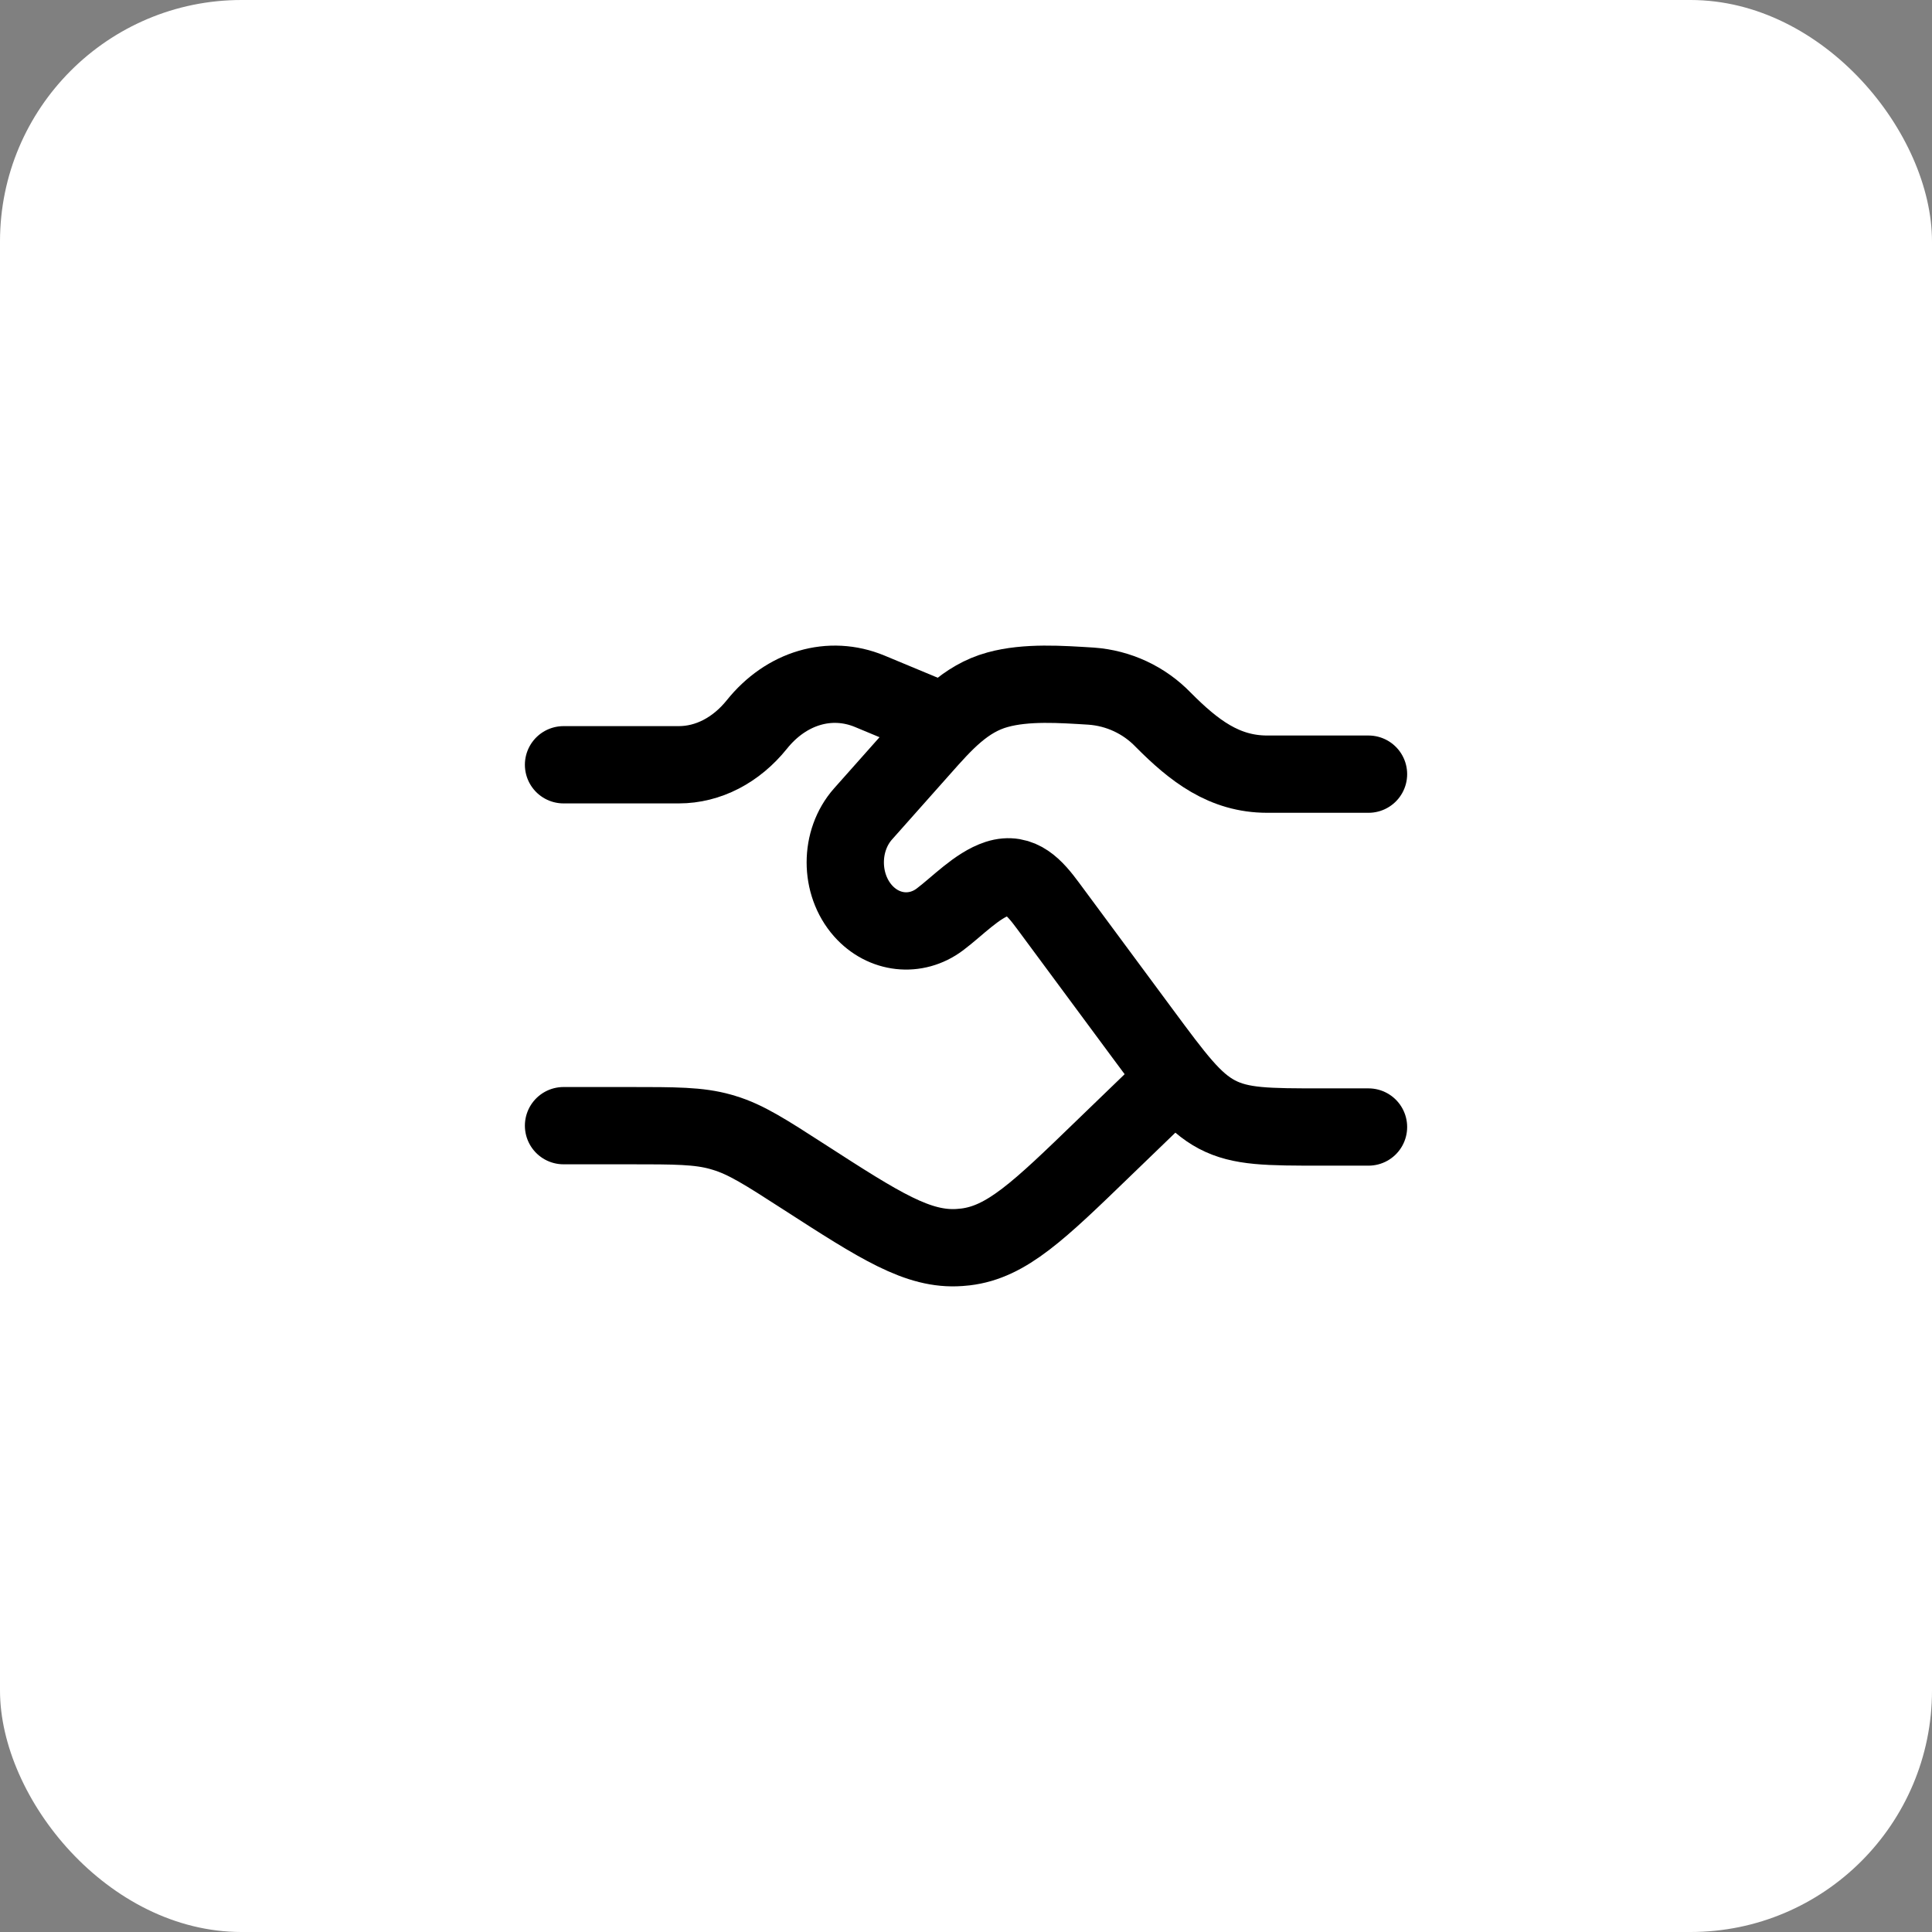
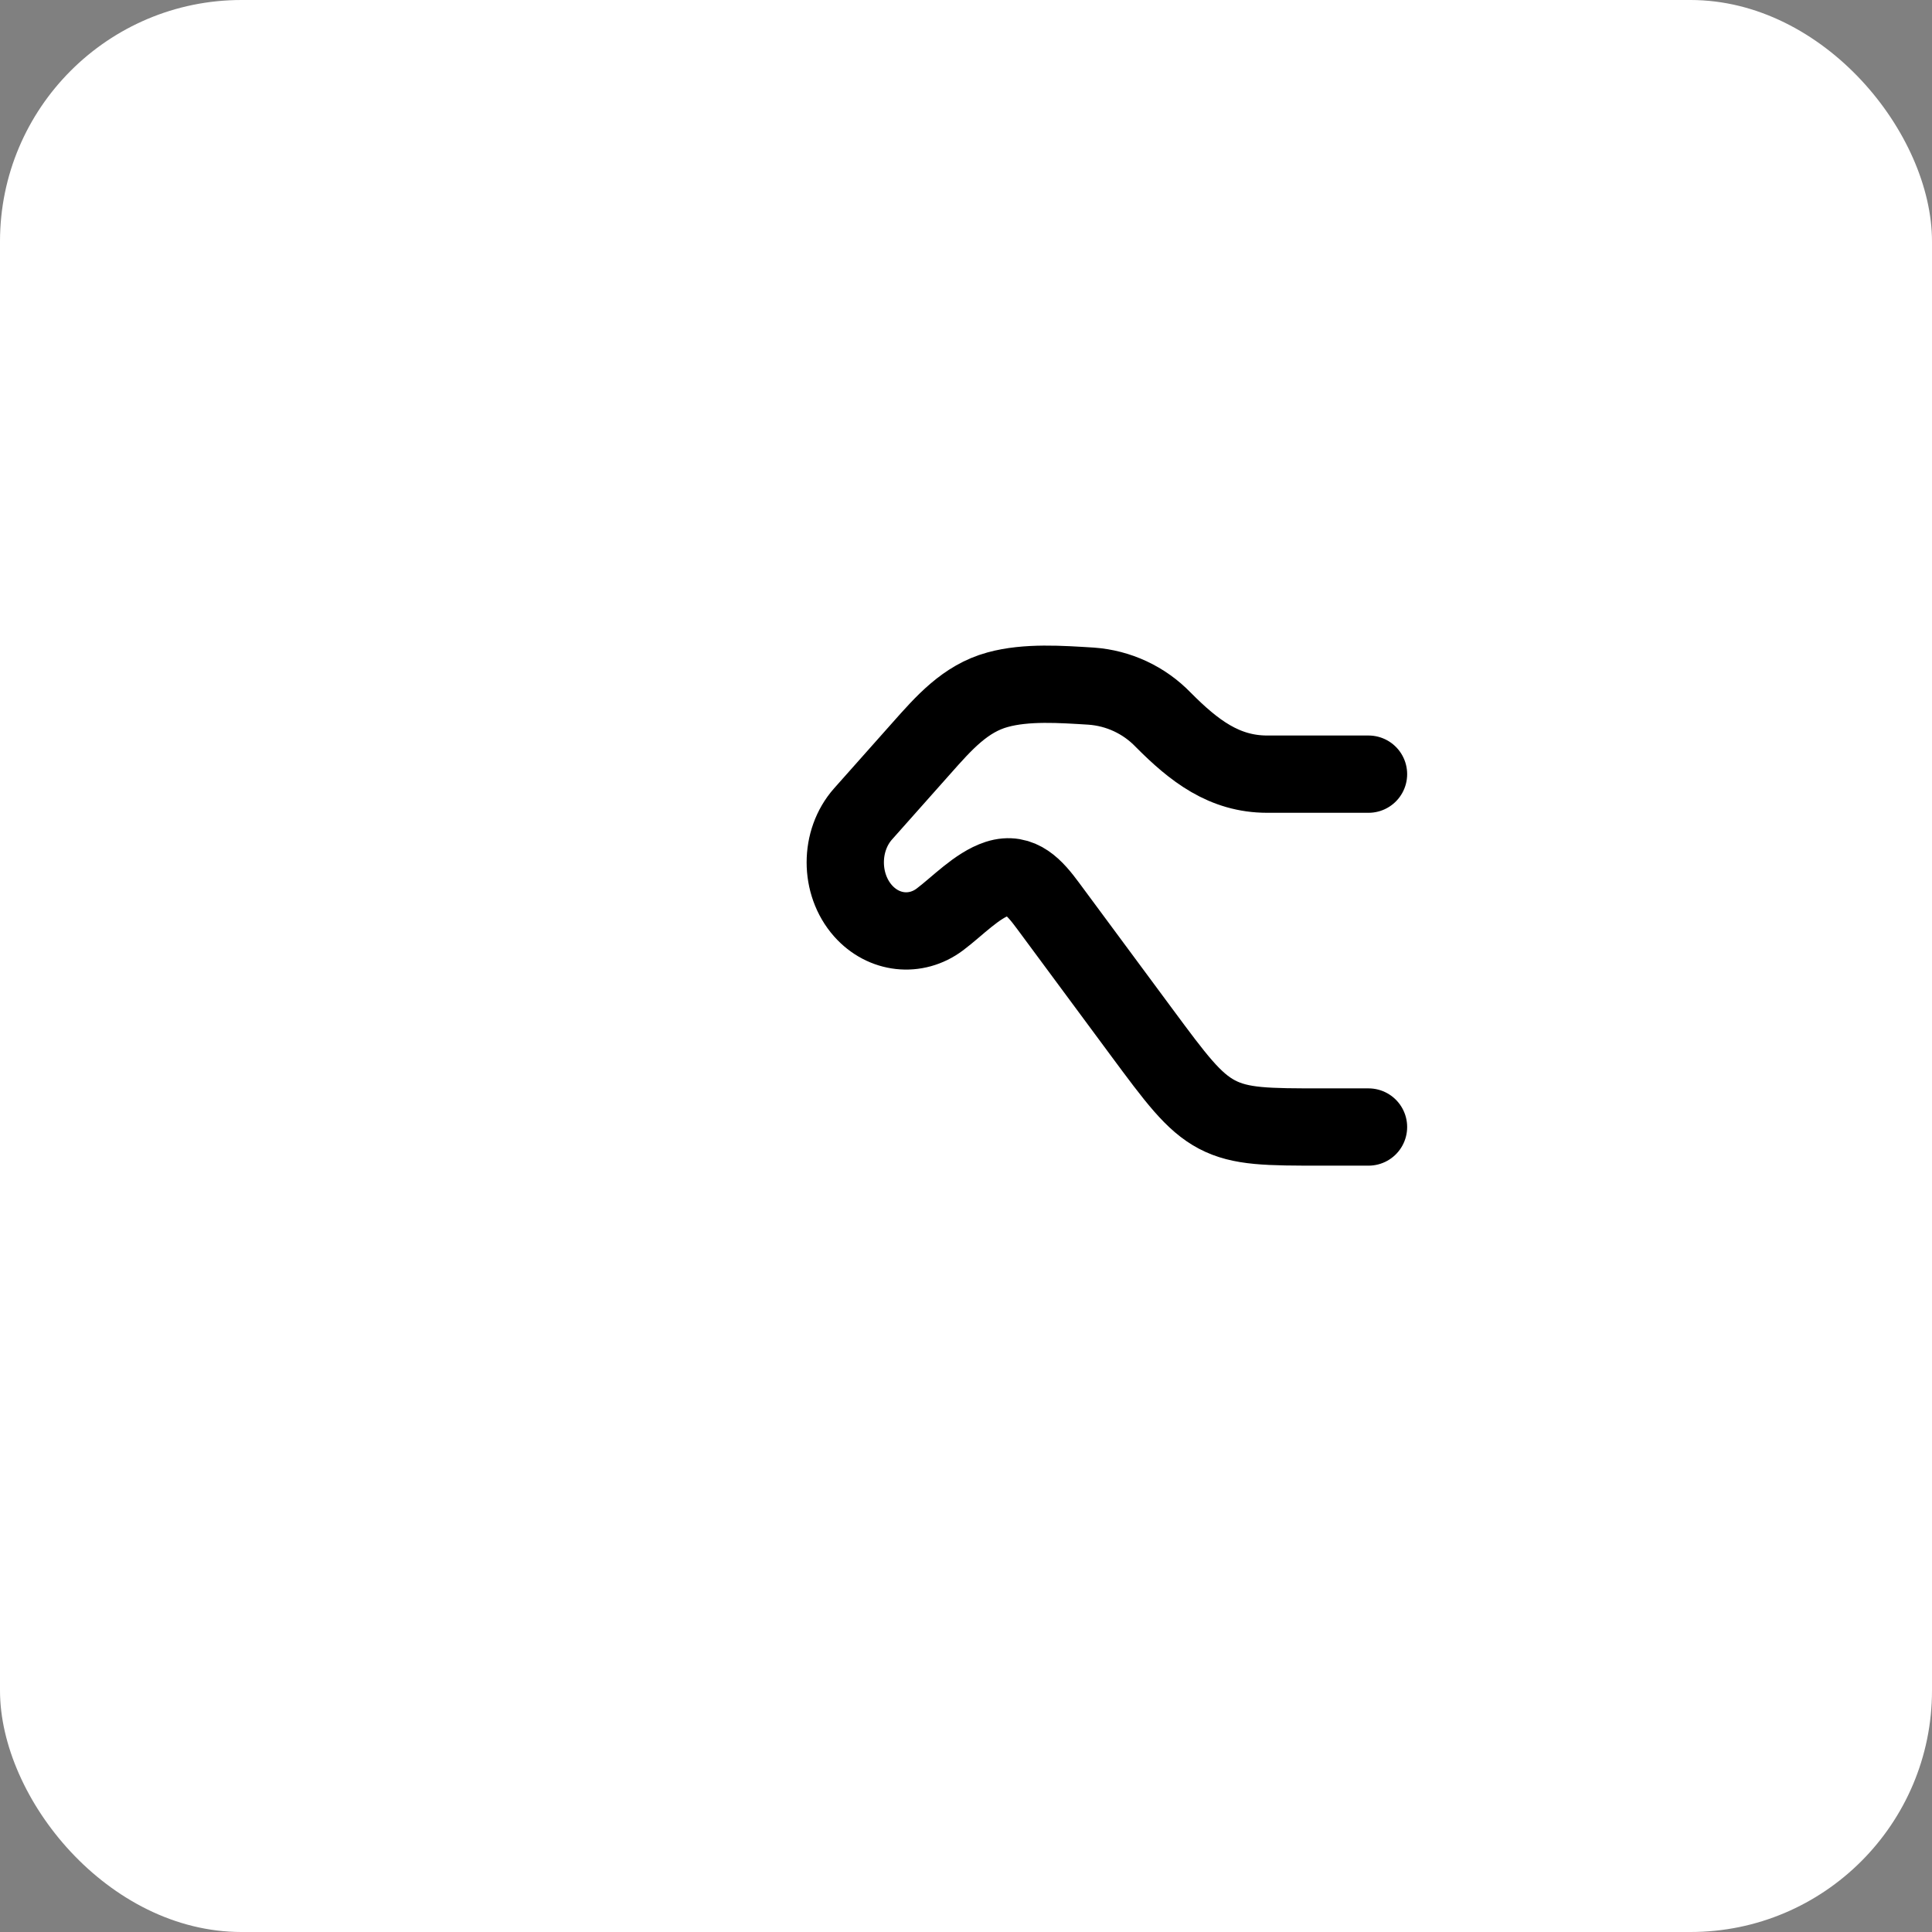
<svg xmlns="http://www.w3.org/2000/svg" width="50" height="50" viewBox="0 0 50 50" fill="none">
  <rect x="0" y="0" width="50" height="50" fill="#808080" stroke="none" />
  <rect width="50" height="50" rx="6.25" fill="white" />
-   <path d="M14.584 19.792H17.568C18.325 19.792 19.051 19.417 19.587 18.75C20.35 17.798 21.481 17.465 22.508 17.89L23.959 18.494M14.584 29.132H16.271C17.479 29.132 18.084 29.132 18.654 29.293L18.738 29.318C19.305 29.489 19.808 29.813 20.813 30.461C22.779 31.729 23.763 32.362 24.834 32.285L24.986 32.271C26.052 32.144 26.888 31.335 28.558 29.719L30.209 28.125" stroke="black" stroke-width="2" stroke-linecap="round" stroke-linejoin="round" />
  <path d="M35.417 20.035H32.795C31.684 20.035 30.901 19.431 30.104 18.628C29.611 18.117 28.947 17.807 28.238 17.757C27.465 17.71 26.568 17.643 25.817 17.85C24.98 18.079 24.428 18.709 23.844 19.367L22.336 21.064C21.722 21.756 21.722 22.88 22.336 23.573C22.868 24.171 23.7 24.264 24.325 23.794C24.775 23.456 25.285 22.911 25.816 22.739C26.413 22.547 26.782 22.981 27.12 23.437L29.536 26.702C30.434 27.915 30.882 28.52 31.495 28.844C32.109 29.167 32.809 29.167 34.21 29.167H35.417" stroke="black" stroke-width="2" stroke-linecap="round" stroke-linejoin="round" />
</svg>